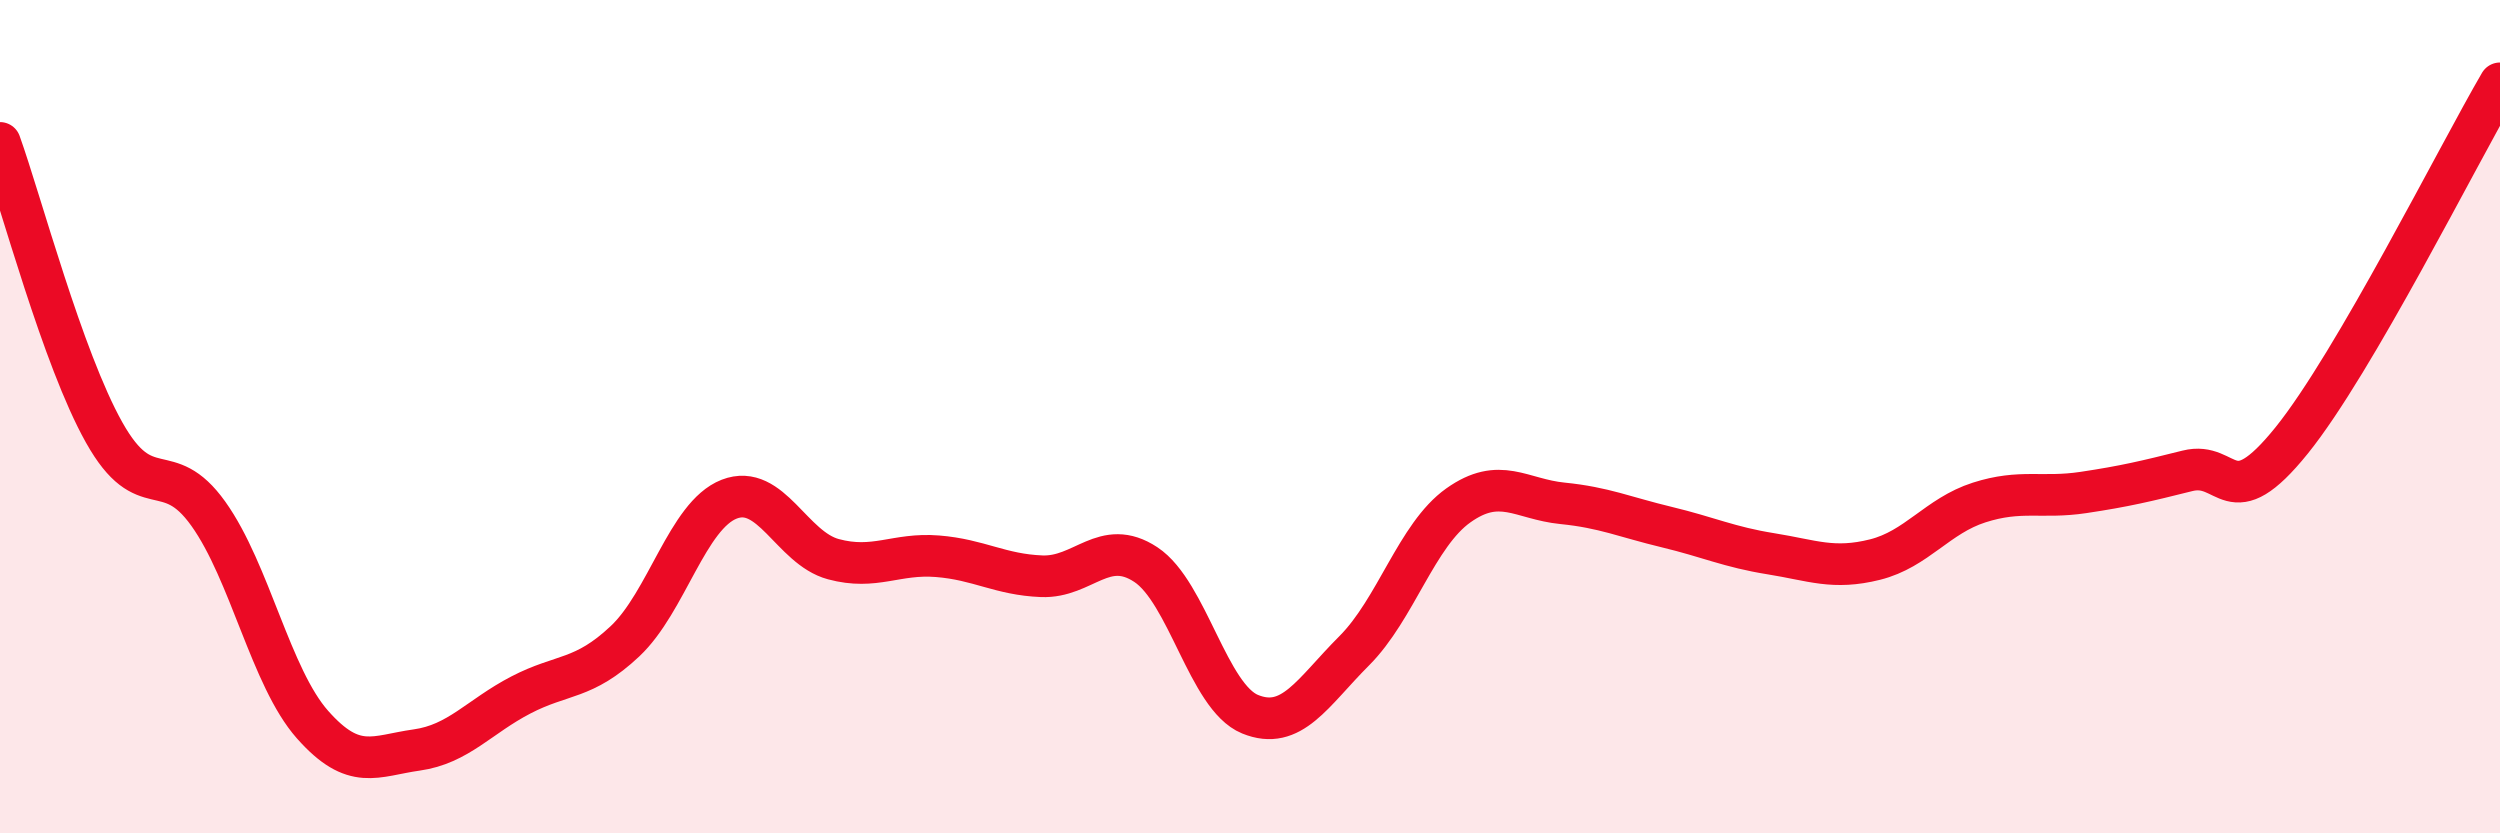
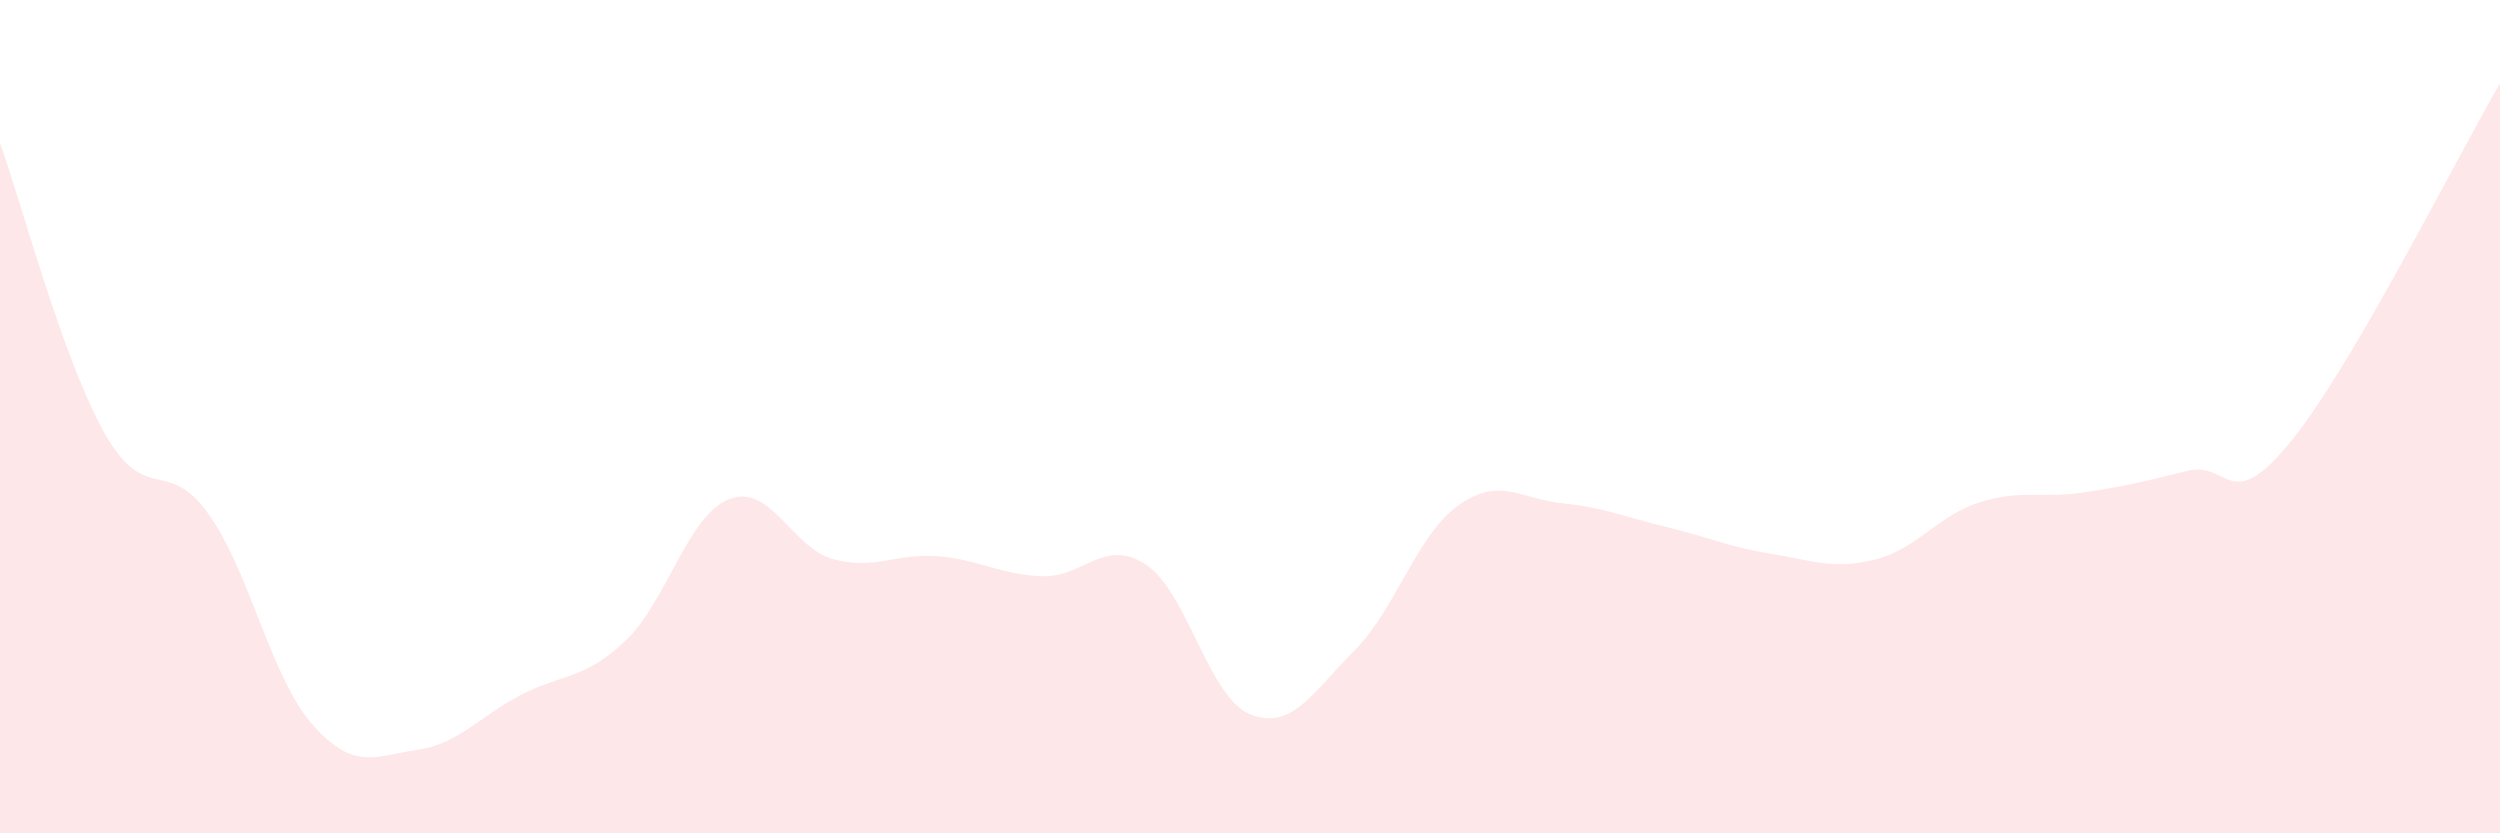
<svg xmlns="http://www.w3.org/2000/svg" width="60" height="20" viewBox="0 0 60 20">
  <path d="M 0,3.43 C 0.5,4.82 1.5,8.6 2.5,10.38 C 3.5,12.16 4,10.93 5,12.33 C 6,13.73 6.5,16.26 7.5,17.39 C 8.5,18.52 9,18.14 10,18 C 11,17.86 11.5,17.2 12.5,16.68 C 13.5,16.16 14,16.33 15,15.39 C 16,14.45 16.5,12.37 17.5,11.98 C 18.5,11.59 19,13.15 20,13.42 C 21,13.69 21.5,13.27 22.5,13.35 C 23.5,13.43 24,13.79 25,13.83 C 26,13.87 26.5,12.89 27.5,13.55 C 28.5,14.21 29,16.73 30,17.14 C 31,17.55 31.5,16.62 32.5,15.62 C 33.5,14.62 34,12.84 35,12.13 C 36,11.42 36.5,11.98 37.5,12.08 C 38.5,12.18 39,12.41 40,12.65 C 41,12.89 41.5,13.13 42.5,13.29 C 43.5,13.45 44,13.68 45,13.43 C 46,13.18 46.5,12.38 47.5,12.06 C 48.5,11.74 49,11.97 50,11.82 C 51,11.67 51.5,11.55 52.5,11.3 C 53.5,11.05 53.5,12.43 55,10.57 C 56.5,8.71 59,3.71 60,2L60 20L0 20Z" fill="#EB0A25" opacity="0.1" stroke-linecap="round" stroke-linejoin="round" />
-   <path d="M 0,3.43 C 0.5,4.82 1.5,8.6 2.5,10.38 C 3.5,12.16 4,10.93 5,12.33 C 6,13.73 6.5,16.26 7.5,17.39 C 8.5,18.52 9,18.14 10,18 C 11,17.86 11.5,17.2 12.5,16.68 C 13.5,16.16 14,16.33 15,15.39 C 16,14.45 16.5,12.37 17.5,11.98 C 18.5,11.59 19,13.15 20,13.42 C 21,13.69 21.5,13.27 22.5,13.35 C 23.5,13.43 24,13.79 25,13.83 C 26,13.87 26.5,12.89 27.5,13.55 C 28.5,14.21 29,16.73 30,17.14 C 31,17.55 31.5,16.62 32.5,15.62 C 33.5,14.62 34,12.84 35,12.13 C 36,11.42 36.5,11.98 37.5,12.08 C 38.5,12.18 39,12.41 40,12.65 C 41,12.89 41.5,13.13 42.5,13.29 C 43.5,13.45 44,13.68 45,13.43 C 46,13.18 46.5,12.38 47.5,12.06 C 48.5,11.74 49,11.97 50,11.82 C 51,11.67 51.5,11.55 52.5,11.3 C 53.5,11.05 53.5,12.43 55,10.57 C 56.5,8.71 59,3.71 60,2" stroke="#EB0A25" stroke-width="1" fill="none" stroke-linecap="round" stroke-linejoin="round" />
</svg>